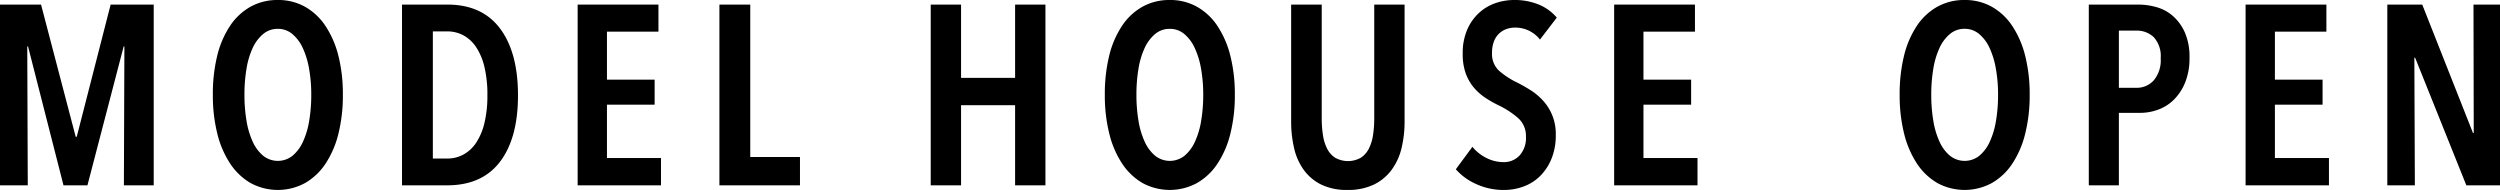
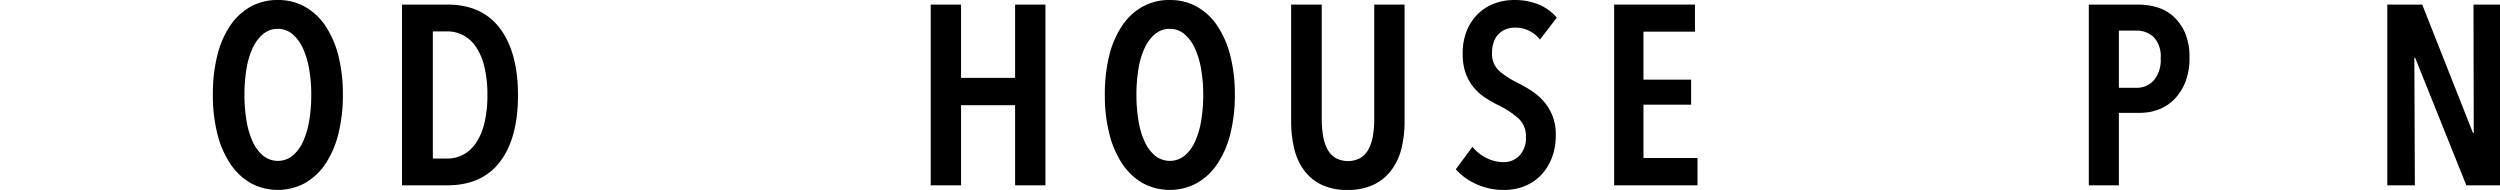
<svg xmlns="http://www.w3.org/2000/svg" viewBox="0 0 376 28.567">
  <title>アセット 1</title>
  <g id="レイヤー_2" data-name="レイヤー 2">
    <g id="レイヤー_1-2" data-name="レイヤー 1">
-       <path d="M18.633,27.875,18.71,6.987H18.6L13.151,27.875h-3.6L4.218,6.987H4.1l.076,20.888H0V.69H6.173l5.214,19.89h.153L16.64.69h6.479V27.875Z" />
      <path d="M51.567,14.244A23.7,23.7,0,0,1,50.9,20.1a14.4,14.4,0,0,1-1.937,4.512,9.176,9.176,0,0,1-3.086,2.918,8.594,8.594,0,0,1-8.185,0,9.243,9.243,0,0,1-3.067-2.918A14.374,14.374,0,0,1,32.684,20.1a23.66,23.66,0,0,1-.671-5.855,24.109,24.109,0,0,1,.651-5.836,14.127,14.127,0,0,1,1.917-4.492,9,9,0,0,1,3.086-2.9A8.315,8.315,0,0,1,41.79,0a8.229,8.229,0,0,1,4.083,1.017,9.01,9.01,0,0,1,3.086,2.9A14.421,14.421,0,0,1,50.9,8.408,23.488,23.488,0,0,1,51.567,14.244Zm-4.754,0a22.064,22.064,0,0,0-.327-3.9A12.327,12.327,0,0,0,45.527,7.2a5.955,5.955,0,0,0-1.572-2.093,3.323,3.323,0,0,0-2.166-.769,3.378,3.378,0,0,0-2.2.769A5.967,5.967,0,0,0,38.012,7.2a11.9,11.9,0,0,0-.939,3.148,23.447,23.447,0,0,0-.307,3.9,23.434,23.434,0,0,0,.307,3.9,12.191,12.191,0,0,0,.939,3.168,5.925,5.925,0,0,0,1.572,2.111,3.546,3.546,0,0,0,4.41,0,5.934,5.934,0,0,0,1.572-2.111,12.229,12.229,0,0,0,.939-3.168A23.43,23.43,0,0,0,46.813,14.244Z" />
      <path d="M77.906,14.321q0,6.45-2.7,10t-7.955,3.552H60.462V.69h6.824Q72.5.69,75.2,4.28T77.906,14.321Zm-4.6,0a17.937,17.937,0,0,0-.441-4.224A9.227,9.227,0,0,0,71.618,7.1,5.4,5.4,0,0,0,69.7,5.317a5.048,5.048,0,0,0-2.415-.595H65.1V23.843h2.185a5.023,5.023,0,0,0,2.415-.6,5.381,5.381,0,0,0,1.917-1.785,9.217,9.217,0,0,0,1.246-2.976A17.426,17.426,0,0,0,73.305,14.321Z" />
-       <path d="M86.878,27.875V.69H99.031V4.76H91.286v7.219h7.17v3.763h-7.17v8.024h8.129v4.108H86.878Z" />
-       <path d="M108.2,27.875V.69h4.639V23.613h7.477v4.262Z" />
      <path d="M152.671,27.875V15.818h-8.128V27.875H139.98V.69h4.563V11.71h8.128V.69h4.563V27.875Z" />
      <path d="M185.72,14.244a23.7,23.7,0,0,1-.671,5.855,14.4,14.4,0,0,1-1.937,4.512,9.176,9.176,0,0,1-3.086,2.918,8.594,8.594,0,0,1-8.185,0,9.243,9.243,0,0,1-3.067-2.918,14.374,14.374,0,0,1-1.937-4.512,23.66,23.66,0,0,1-.671-5.855,24.109,24.109,0,0,1,.651-5.836,14.127,14.127,0,0,1,1.917-4.492,8.991,8.991,0,0,1,3.086-2.9A8.315,8.315,0,0,1,175.943,0a8.229,8.229,0,0,1,4.083,1.017,9.01,9.01,0,0,1,3.086,2.9,14.421,14.421,0,0,1,1.937,4.492A23.535,23.535,0,0,1,185.72,14.244Zm-4.754,0a22.064,22.064,0,0,0-.327-3.9A12.275,12.275,0,0,0,179.68,7.2a5.955,5.955,0,0,0-1.572-2.093,3.323,3.323,0,0,0-2.166-.769,3.378,3.378,0,0,0-2.205.769A5.967,5.967,0,0,0,172.165,7.2a11.9,11.9,0,0,0-.939,3.148,23.447,23.447,0,0,0-.307,3.9,23.434,23.434,0,0,0,.307,3.9,12.191,12.191,0,0,0,.939,3.168,5.925,5.925,0,0,0,1.572,2.111,3.546,3.546,0,0,0,4.41,0,5.934,5.934,0,0,0,1.572-2.111,12.229,12.229,0,0,0,.939-3.168A23.538,23.538,0,0,0,180.966,14.244Z" />
      <path d="M210.794,22.27a9.07,9.07,0,0,1-1.5,3.282,7.233,7.233,0,0,1-2.664,2.208,8.893,8.893,0,0,1-3.968.807,8.76,8.76,0,0,1-3.949-.807,7.109,7.109,0,0,1-2.626-2.208,9.022,9.022,0,0,1-1.457-3.282,17.631,17.631,0,0,1-.442-4.032V.69h4.6V17.815a16.717,16.717,0,0,0,.173,2.438,6.827,6.827,0,0,0,.613,2.055,3.568,3.568,0,0,0,1.208,1.4,3.942,3.942,0,0,0,3.91,0,3.591,3.591,0,0,0,1.208-1.4,6.79,6.79,0,0,0,.613-2.055,16.707,16.707,0,0,0,.173-2.438V.69h4.563V18.237A16.972,16.972,0,0,1,210.794,22.27Z" />
      <path d="M231.611,5.951a4.681,4.681,0,0,0-3.757-1.8,3.847,3.847,0,0,0-1.265.211,3.131,3.131,0,0,0-1.113.672,3.179,3.179,0,0,0-.786,1.19,4.716,4.716,0,0,0-.288,1.728,3.42,3.42,0,0,0,1.036,2.669,12.053,12.053,0,0,0,2.723,1.785q1,.5,2.031,1.152a9.227,9.227,0,0,1,1.879,1.574,7.352,7.352,0,0,1,1.917,5.182,9.206,9.206,0,0,1-.633,3.533,7.84,7.84,0,0,1-1.687,2.592,6.907,6.907,0,0,1-2.473,1.593,8.38,8.38,0,0,1-2.991.538,9.859,9.859,0,0,1-4.179-.884,8.8,8.8,0,0,1-3.068-2.227l2.493-3.379a6.345,6.345,0,0,0,2.128,1.689,5.7,5.7,0,0,0,2.55.614,3.2,3.2,0,0,0,2.415-1,3.882,3.882,0,0,0,.959-2.8,3.584,3.584,0,0,0-1.151-2.8,13.1,13.1,0,0,0-2.914-1.92,17.4,17.4,0,0,1-2.09-1.19,7.985,7.985,0,0,1-1.725-1.556A7.078,7.078,0,0,1,220.433,11a8.482,8.482,0,0,1-.441-2.9,8.92,8.92,0,0,1,.671-3.629,7.421,7.421,0,0,1,1.764-2.515A7.078,7.078,0,0,1,224.9.476,8.586,8.586,0,0,1,227.7,0a9.639,9.639,0,0,1,3.7.672,7.1,7.1,0,0,1,2.741,1.977Z" />
      <path d="M242.768,27.875V.69h12.153V4.76h-7.745v7.219h7.17v3.763h-7.17v8.024h8.129v4.108H242.768Z" />
-       <path d="M305.263,14.244a23.7,23.7,0,0,1-.671,5.855,14.4,14.4,0,0,1-1.937,4.512,9.176,9.176,0,0,1-3.086,2.918,8.594,8.594,0,0,1-8.185,0,9.243,9.243,0,0,1-3.067-2.918A14.374,14.374,0,0,1,286.38,20.1a23.66,23.66,0,0,1-.671-5.855,24.109,24.109,0,0,1,.651-5.836,14.127,14.127,0,0,1,1.917-4.492,9,9,0,0,1,3.086-2.9A8.315,8.315,0,0,1,295.486,0a8.229,8.229,0,0,1,4.083,1.017,9.01,9.01,0,0,1,3.086,2.9,14.421,14.421,0,0,1,1.937,4.492A23.488,23.488,0,0,1,305.263,14.244Zm-4.754,0a22.064,22.064,0,0,0-.327-3.9,12.327,12.327,0,0,0-.959-3.148,5.955,5.955,0,0,0-1.572-2.093,3.323,3.323,0,0,0-2.166-.769,3.378,3.378,0,0,0-2.205.769A5.967,5.967,0,0,0,291.708,7.2a11.9,11.9,0,0,0-.939,3.148,23.447,23.447,0,0,0-.307,3.9,23.434,23.434,0,0,0,.307,3.9,12.191,12.191,0,0,0,.939,3.168,5.925,5.925,0,0,0,1.572,2.111,3.546,3.546,0,0,0,4.41,0,5.934,5.934,0,0,0,1.572-2.111,12.229,12.229,0,0,0,.939-3.168A23.43,23.43,0,0,0,300.509,14.244Z" />
      <path d="M329.3,8.716a9.616,9.616,0,0,1-.63,3.628,7.741,7.741,0,0,1-1.662,2.592,6.523,6.523,0,0,1-2.369,1.536,7.8,7.8,0,0,1-2.751.5h-3.209v10.9h-4.524V.69h7.5a9.991,9.991,0,0,1,2.678.384A6.345,6.345,0,0,1,326.8,2.4a7.187,7.187,0,0,1,1.8,2.477A9.171,9.171,0,0,1,329.3,8.716Zm-4.333.057A4.228,4.228,0,0,0,323.934,5.6a3.662,3.662,0,0,0-2.646-.994H318.68v8.6h2.608a3.433,3.433,0,0,0,2.646-1.128A4.723,4.723,0,0,0,324.969,8.773Z" />
-       <path d="M337.737,27.875V.69H349.89V4.76h-7.745v7.219h7.17v3.763h-7.17v8.024h8.129v4.108H337.737Z" />
      <path d="M370.939,27.875l-7.707-19.2h-.114l.076,19.2h-4.141V.69h5.252L371.936,20h.114L372.013.69H376V27.875Z" />
    </g>
  </g>
</svg>